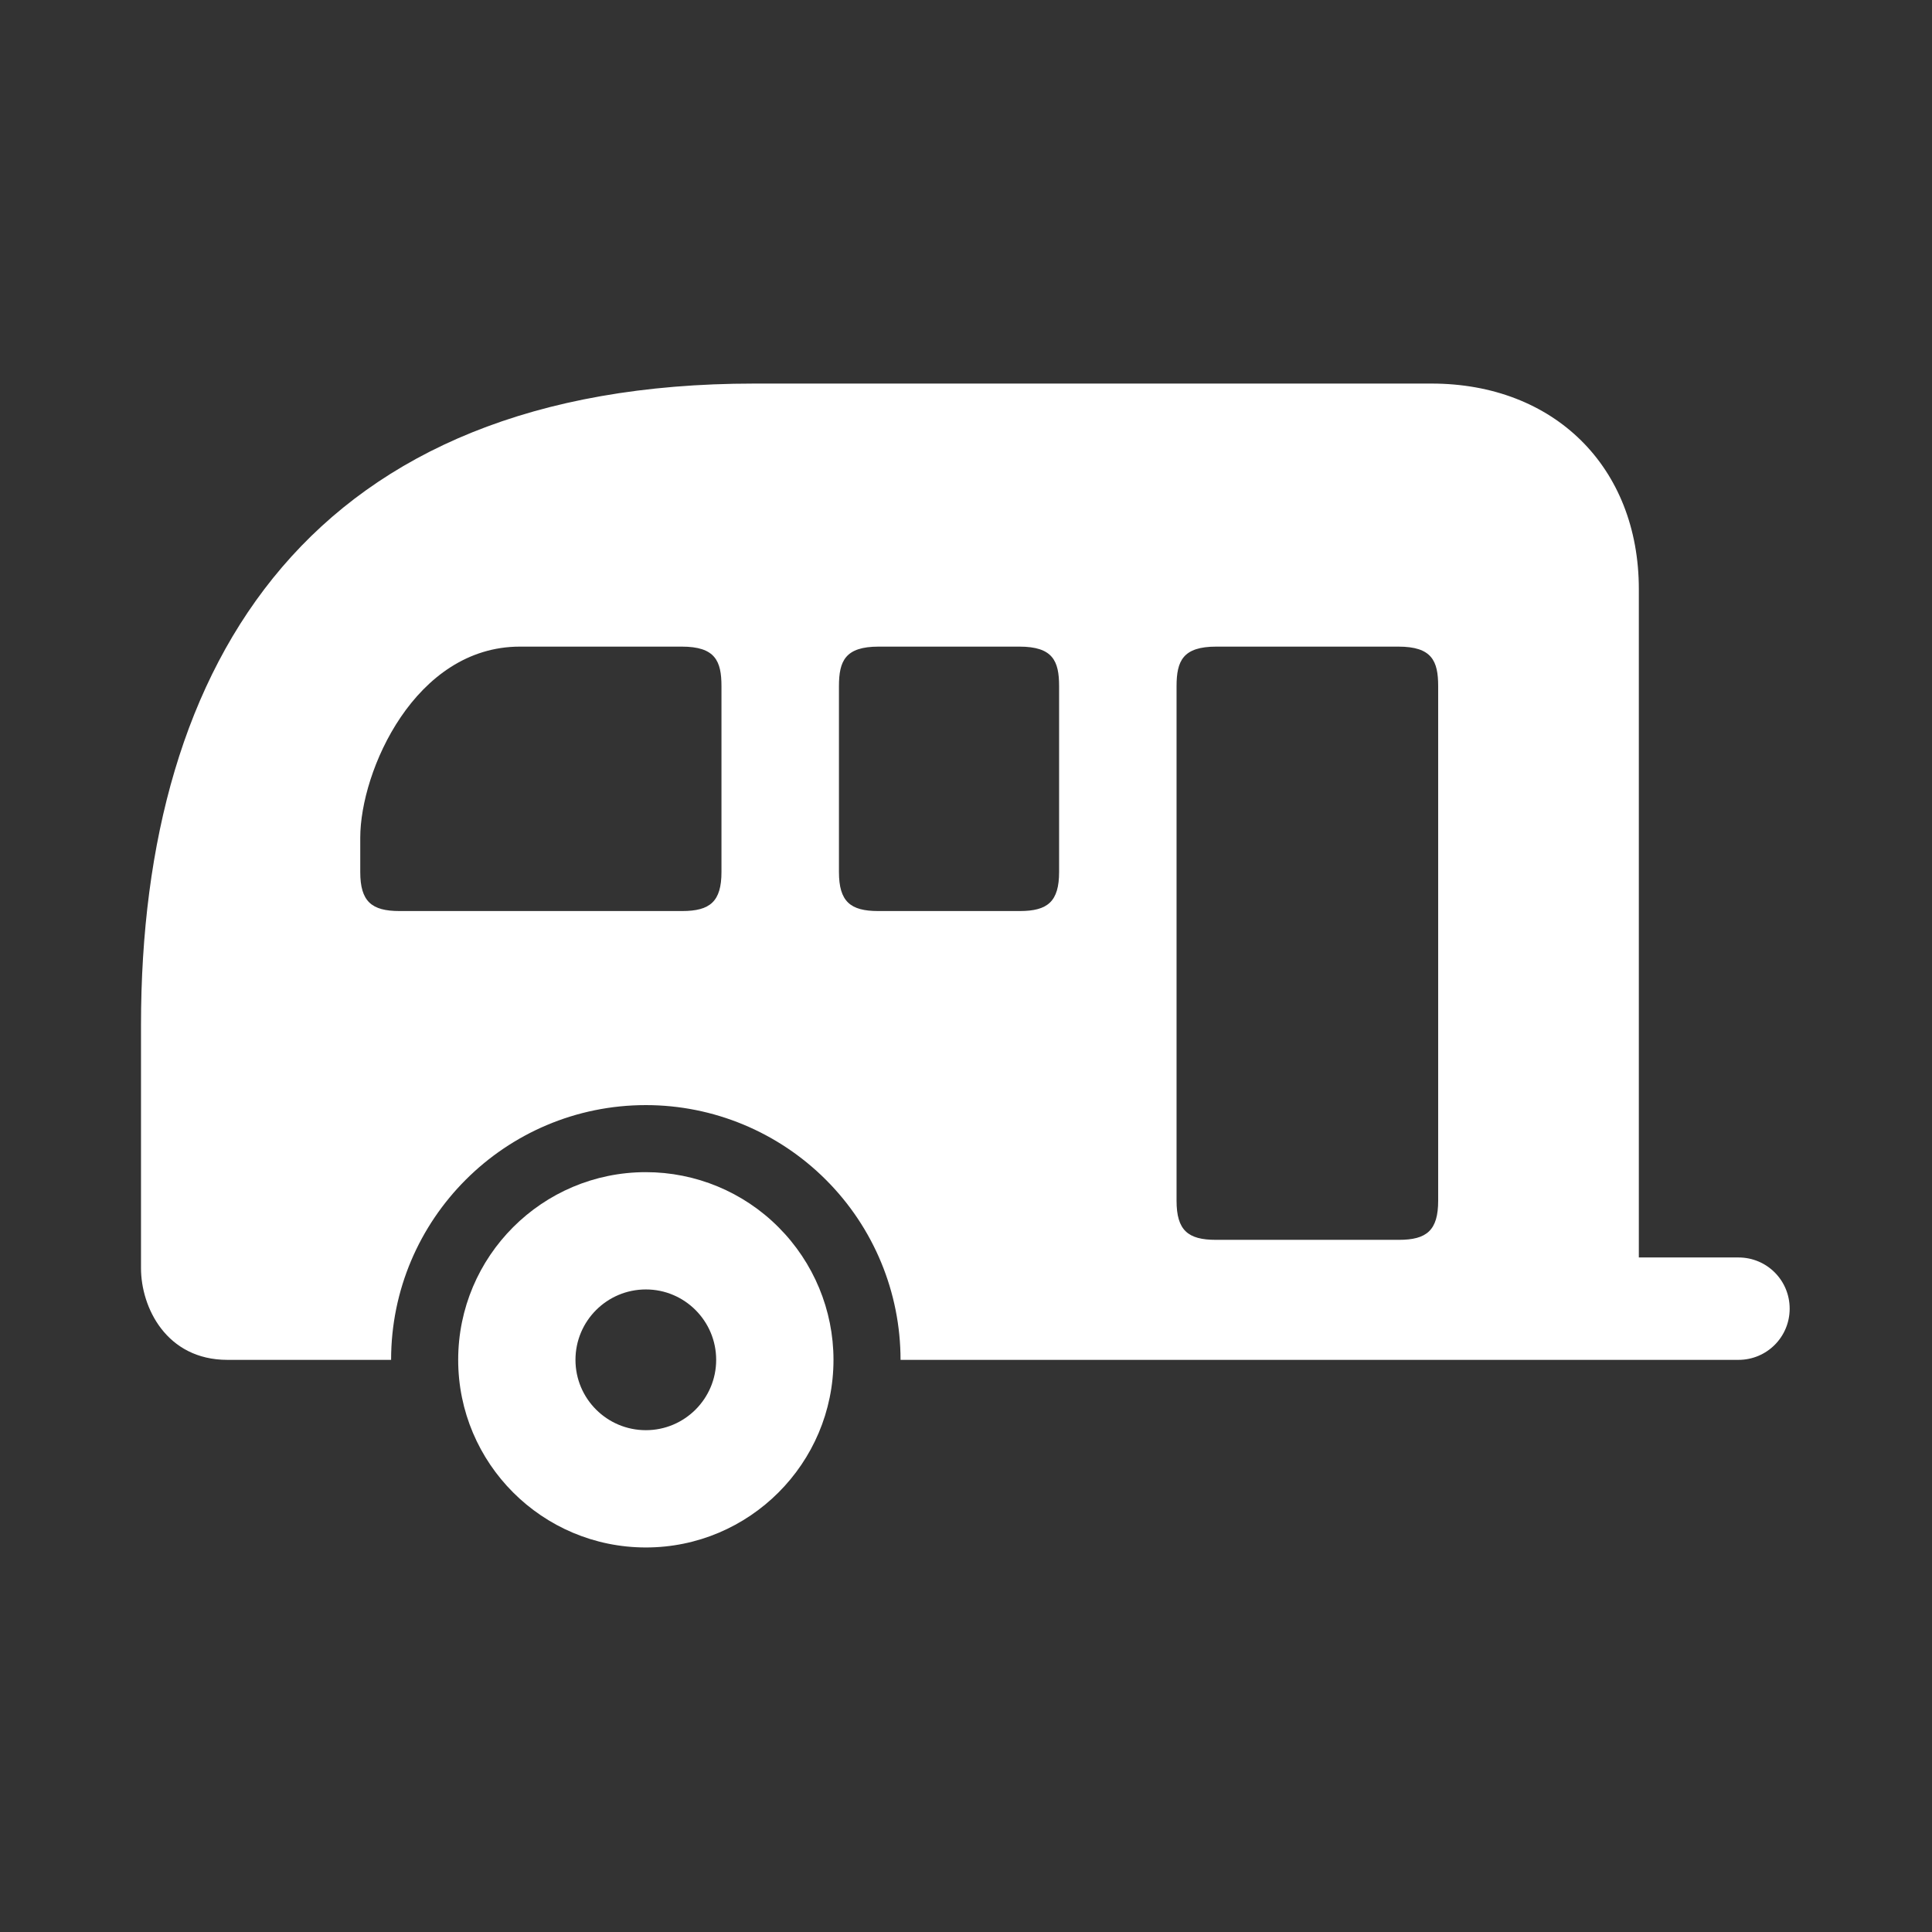
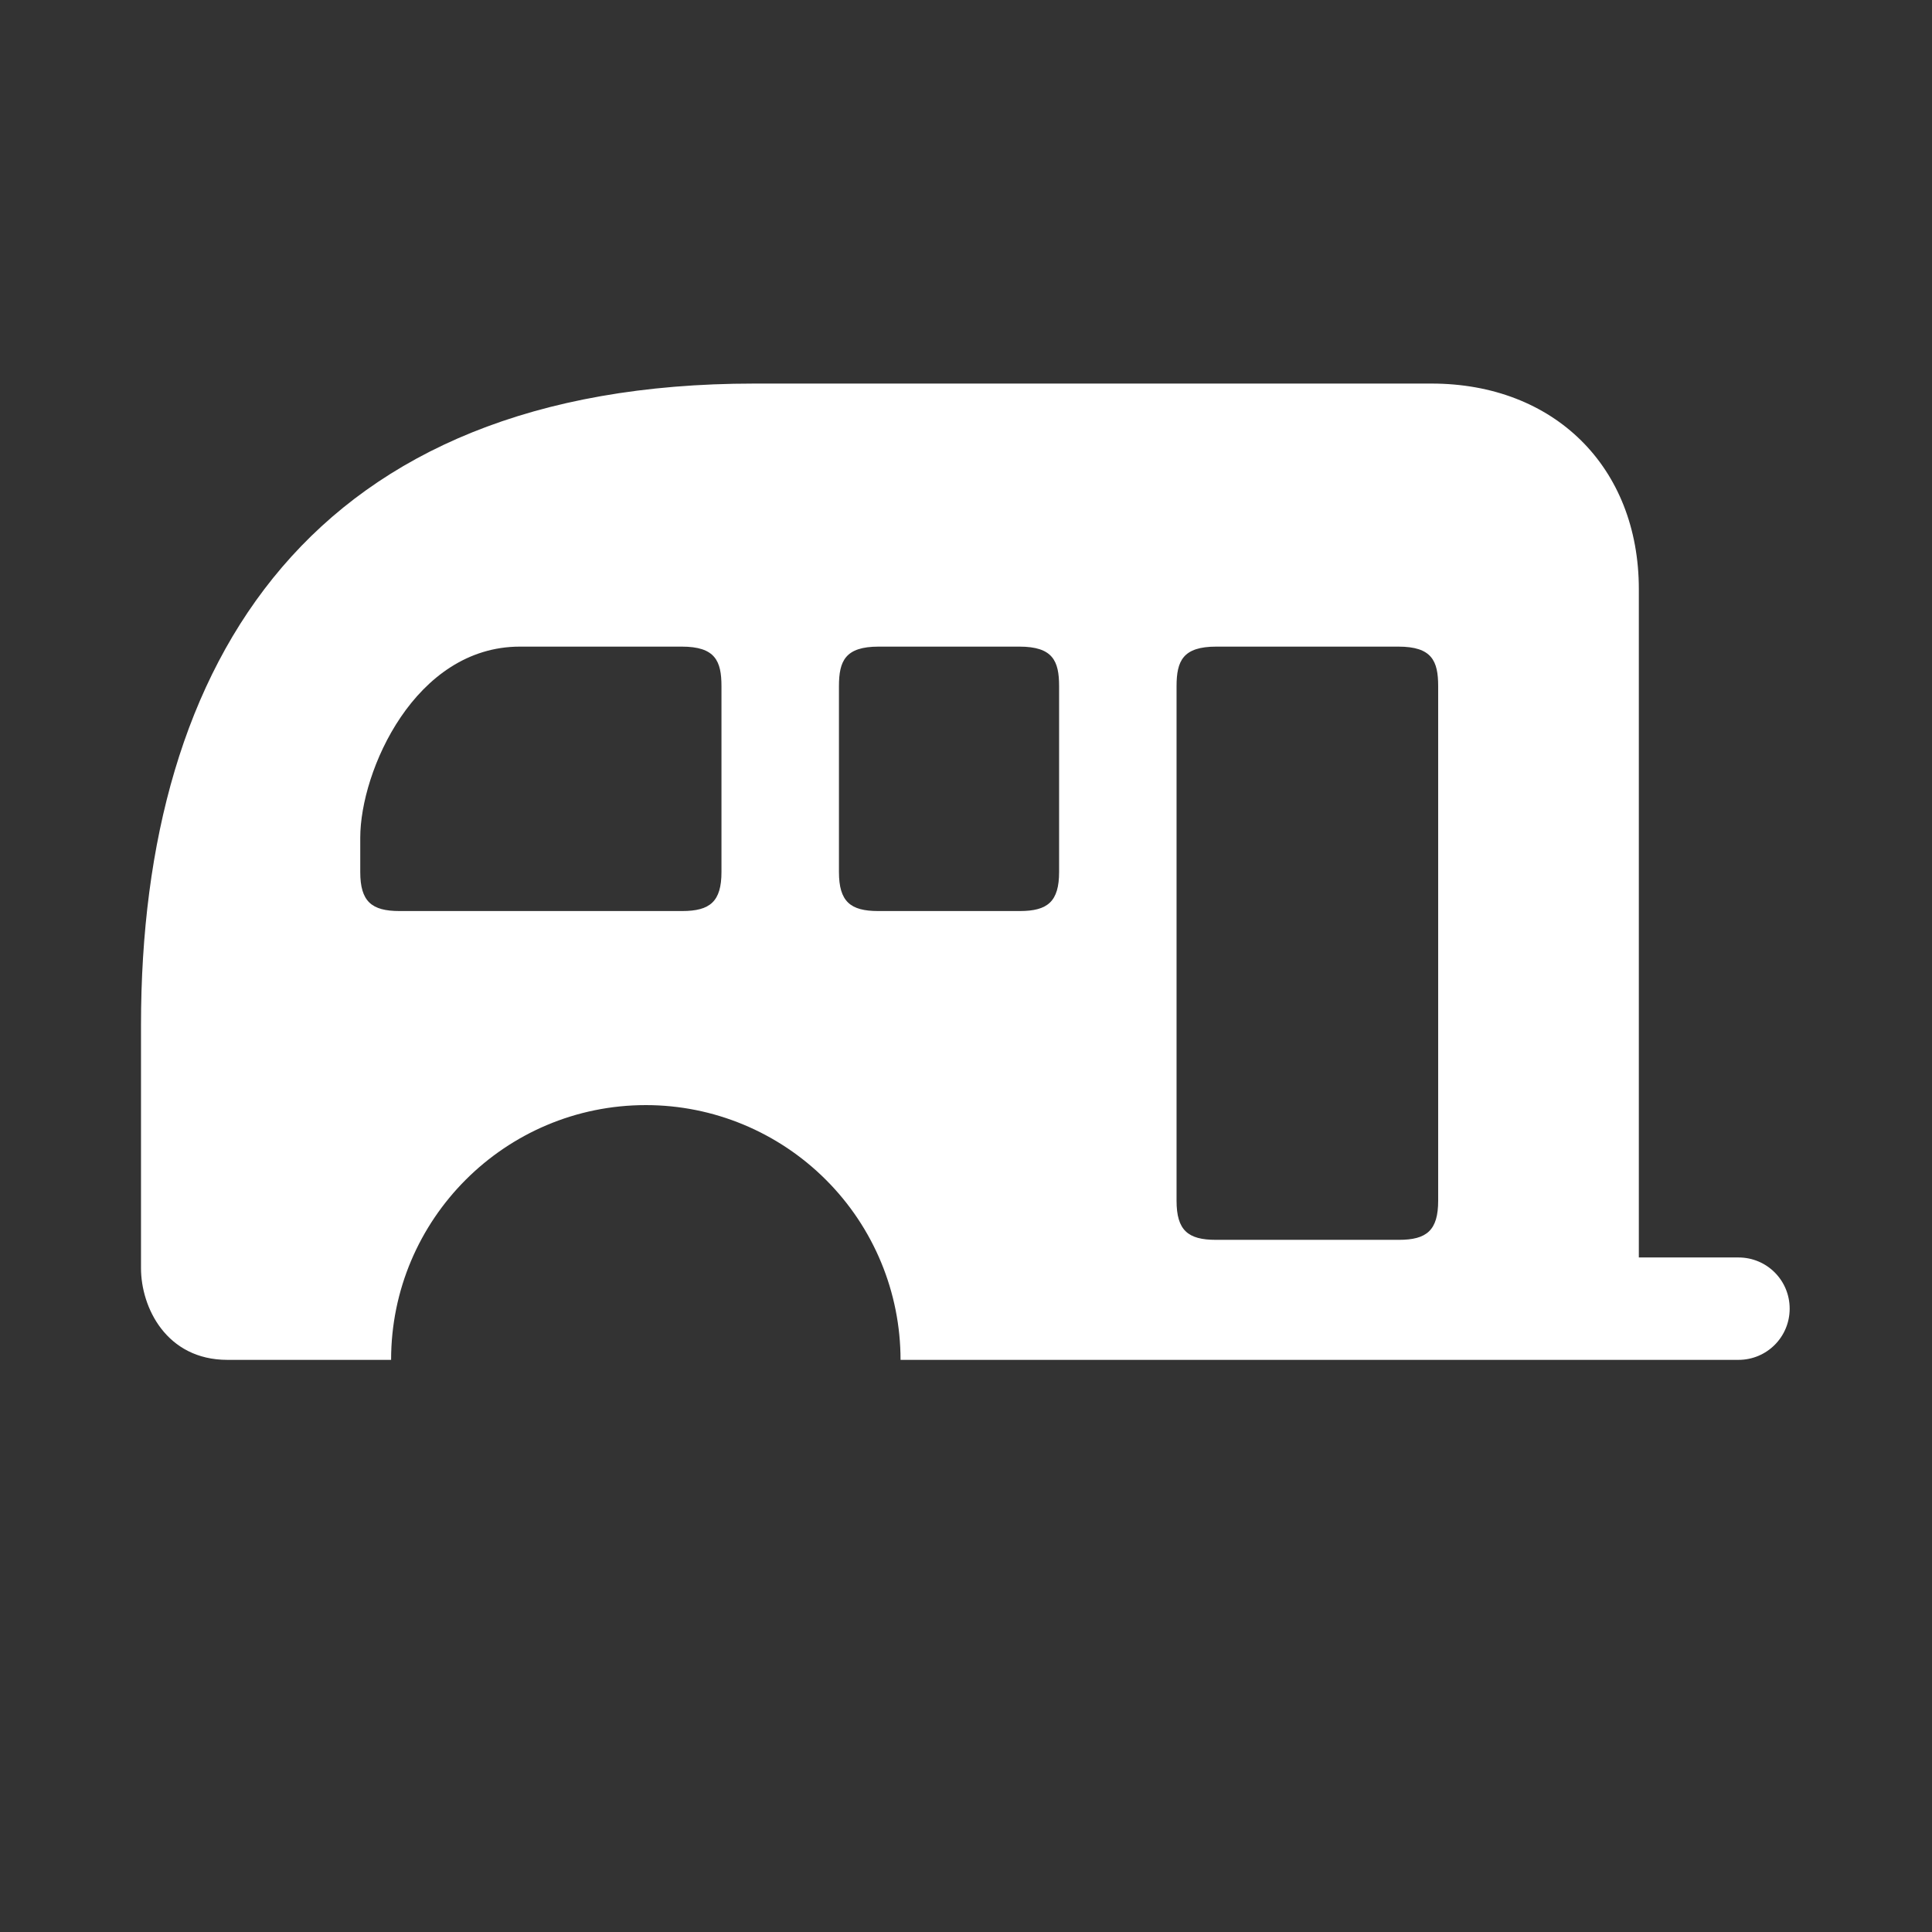
<svg xmlns="http://www.w3.org/2000/svg" width="58" height="58" viewBox="0 0 58 58" fill="none">
  <rect x="0" y="0" width="58" height="58" fill="#333333" stroke="none" />
  <g id="caravan 1">
    <path id="Vector" fill-rule="evenodd" clip-rule="evenodd" d="M36.513 19.412H41.98C42.987 19.412 43.175 19.842 43.175 20.6V36.046C43.175 36.935 42.832 37.221 41.997 37.221H36.499C35.664 37.221 35.321 36.935 35.321 36.046V20.6C35.322 19.842 35.51 19.412 36.513 19.412ZM26.378 19.412H30.603C31.607 19.412 31.795 19.842 31.795 20.6V26.178C31.795 27.064 31.453 27.35 30.617 27.35H26.361C25.528 27.35 25.186 27.064 25.186 26.178V20.6C25.186 19.842 25.374 19.412 26.378 19.412ZM15.608 19.412H20.468C21.471 19.412 21.659 19.842 21.659 20.6V26.178C21.659 27.064 21.317 27.35 20.481 27.35H11.992C11.157 27.35 10.815 27.064 10.815 26.178V25.151C10.815 23.144 12.459 19.412 15.608 19.412ZM22.639 11.515C9.395 11.515 4.233 19.791 4.233 30.769V38.072C4.233 39.247 4.992 40.824 6.827 40.824H11.741C11.741 36.602 15.167 33.176 19.39 33.176C21.417 33.176 23.359 33.984 24.793 35.417C26.23 36.851 27.035 38.797 27.035 40.824H52.19C53.042 40.824 53.727 40.137 53.727 39.287C53.727 38.435 53.042 37.75 52.19 37.75H49.199V17.687C49.199 14.015 46.651 11.515 42.977 11.515H22.639Z" fill="white" />
-     <path id="Vector_2" d="M19.39 46.456C16.279 46.456 13.755 43.932 13.755 40.824C13.755 37.712 16.279 35.189 19.39 35.189C20.883 35.189 22.316 35.783 23.37 36.841C24.427 37.898 25.022 39.331 25.022 40.824C25.021 43.932 22.497 46.456 19.39 46.456ZM19.39 42.935C20.554 42.935 21.5 41.989 21.5 40.824C21.5 39.657 20.554 38.71 19.39 38.71C18.221 38.71 17.276 39.657 17.276 40.824C17.276 41.989 18.221 42.935 19.39 42.935Z" fill="white" />
  </g>
</svg>